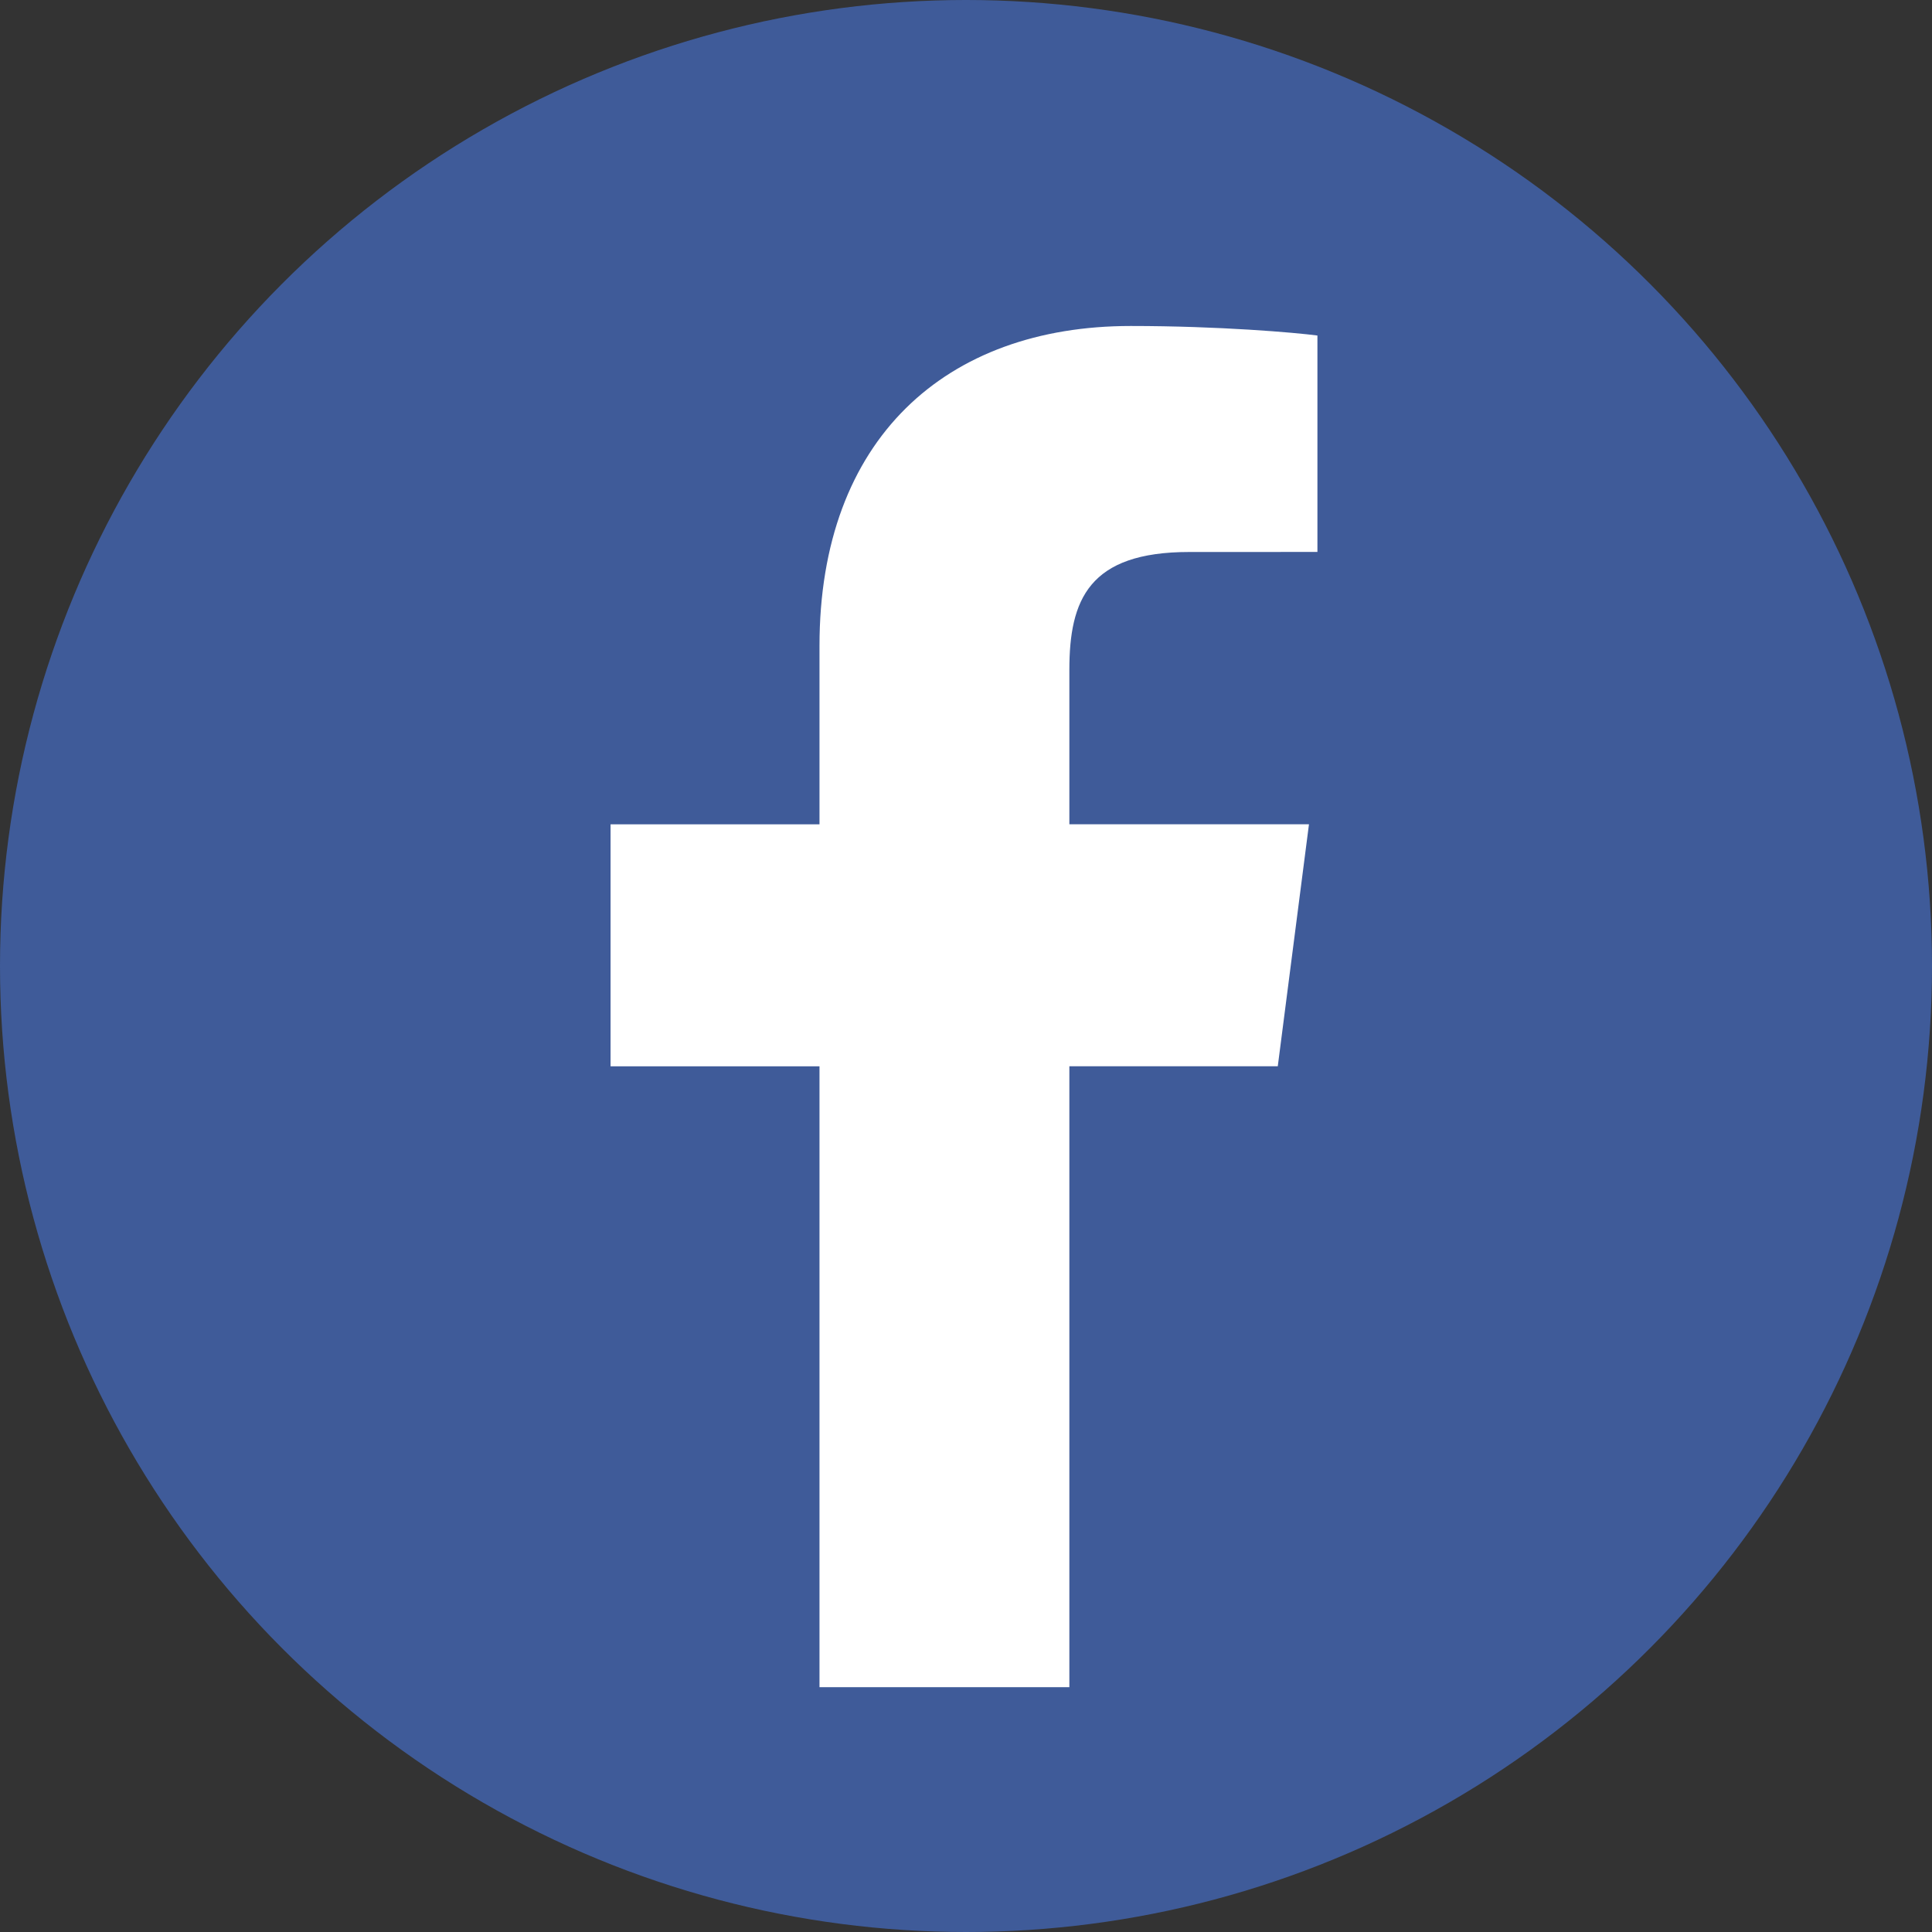
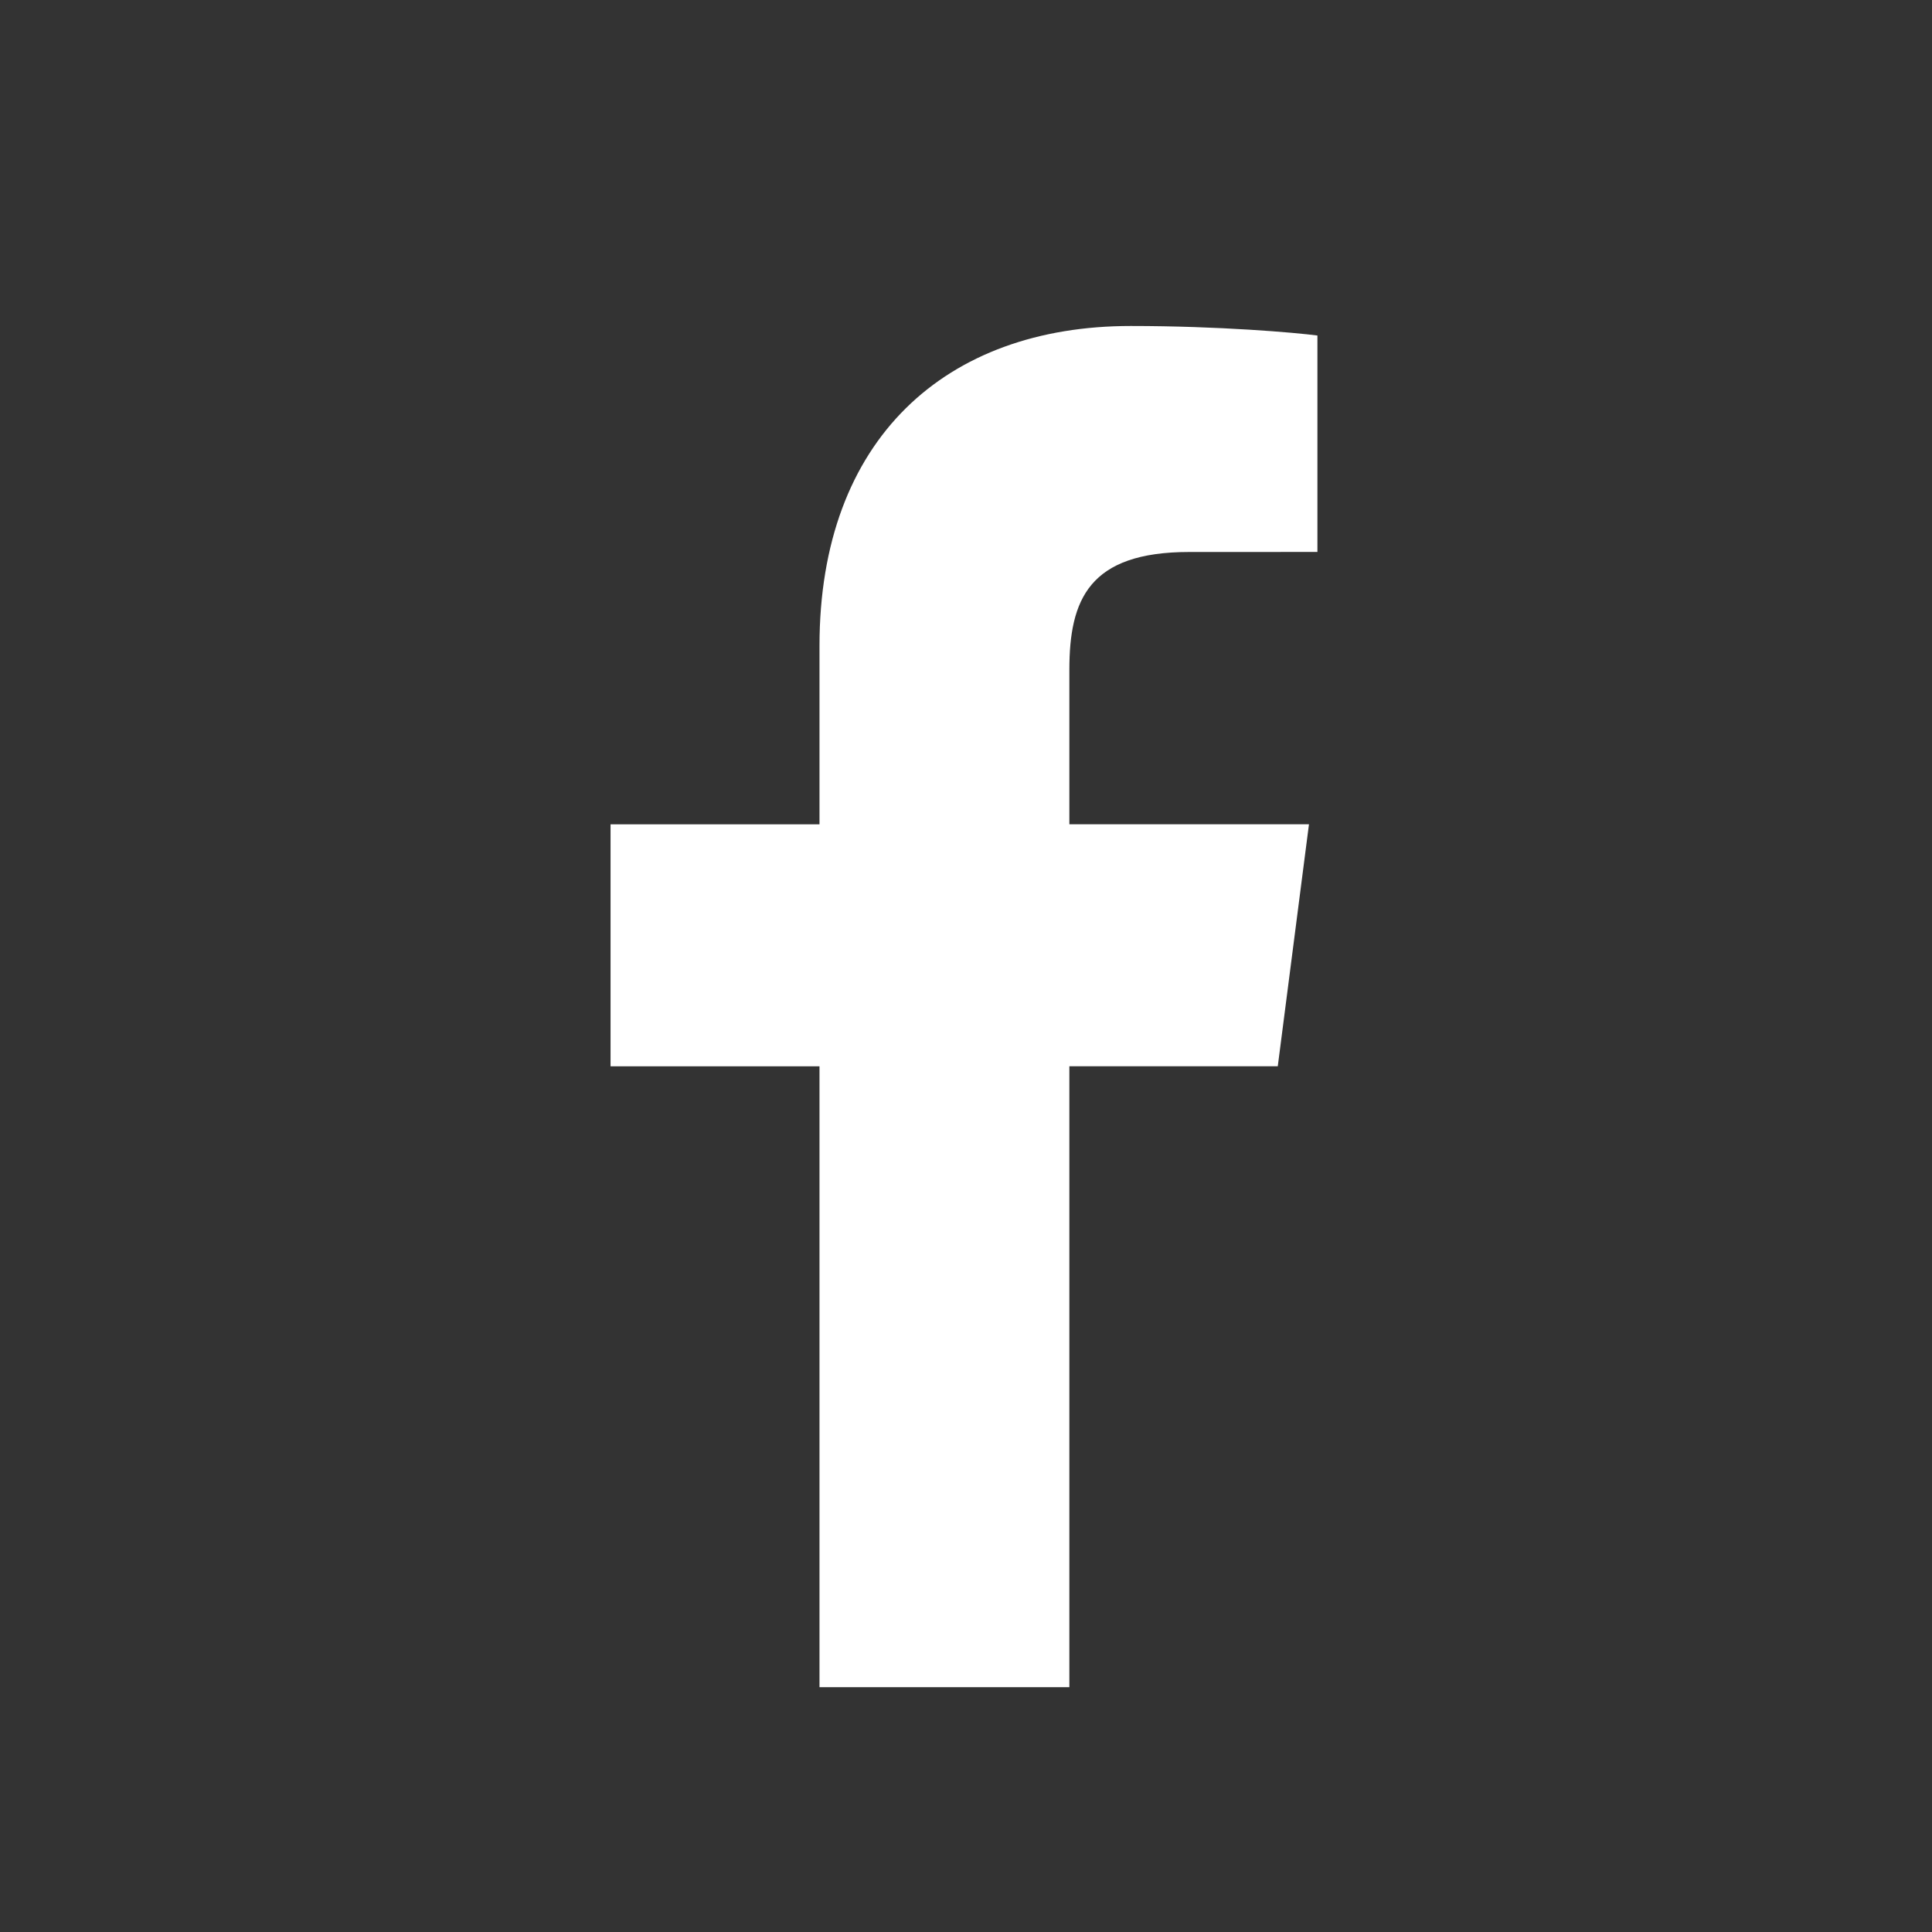
<svg xmlns="http://www.w3.org/2000/svg" width="48" height="48" viewBox="0 0 48 48">
  <rect x="0" y="0" width="48" height="48" fill="#333333" stroke="none" />
-   <circle fill="#3F5B99" cx="24" cy="24" r="24" />
  <path fill="#FFF" d="M26.568 41.918V26.491h5.178l.775-6.012h-5.953v-3.838c0-1.741.483-2.927 2.979-2.927l3.184-.001V8.336c-.551-.073-2.44-.237-4.639-.237-4.59 0-7.732 2.802-7.732 7.947v4.434h-5.191v6.012h5.191v15.426h6.208z" />
</svg>